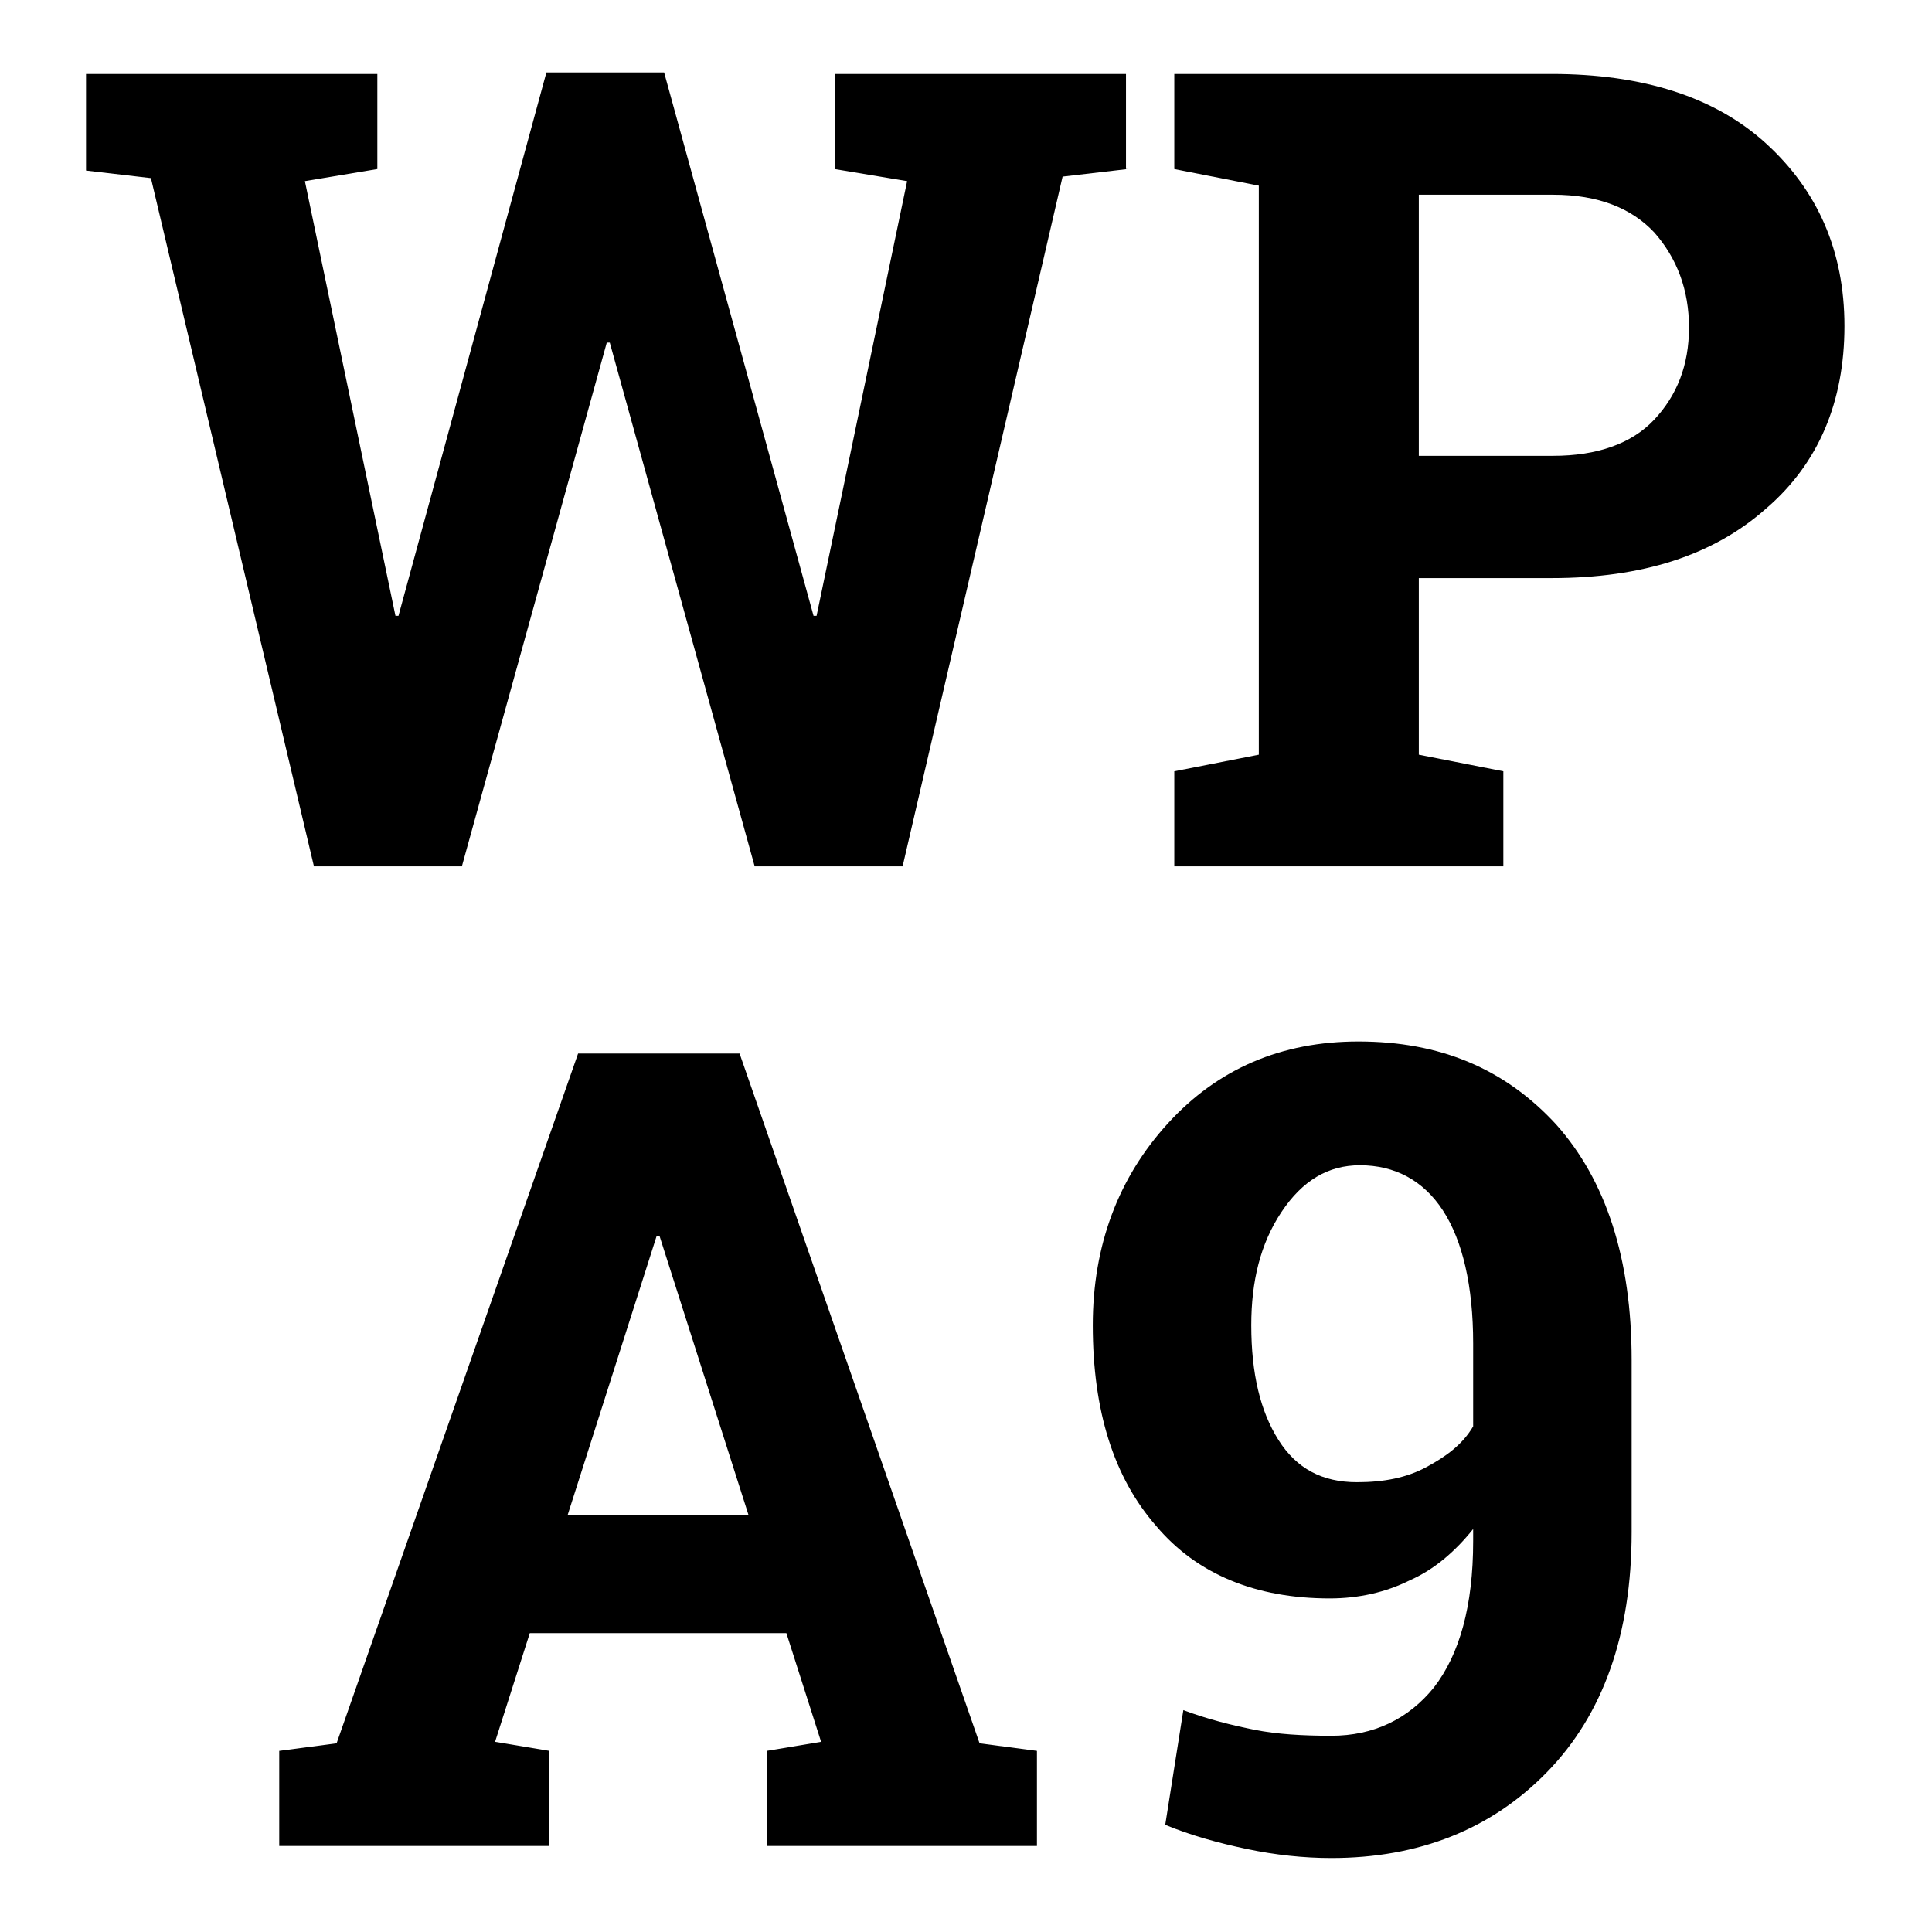
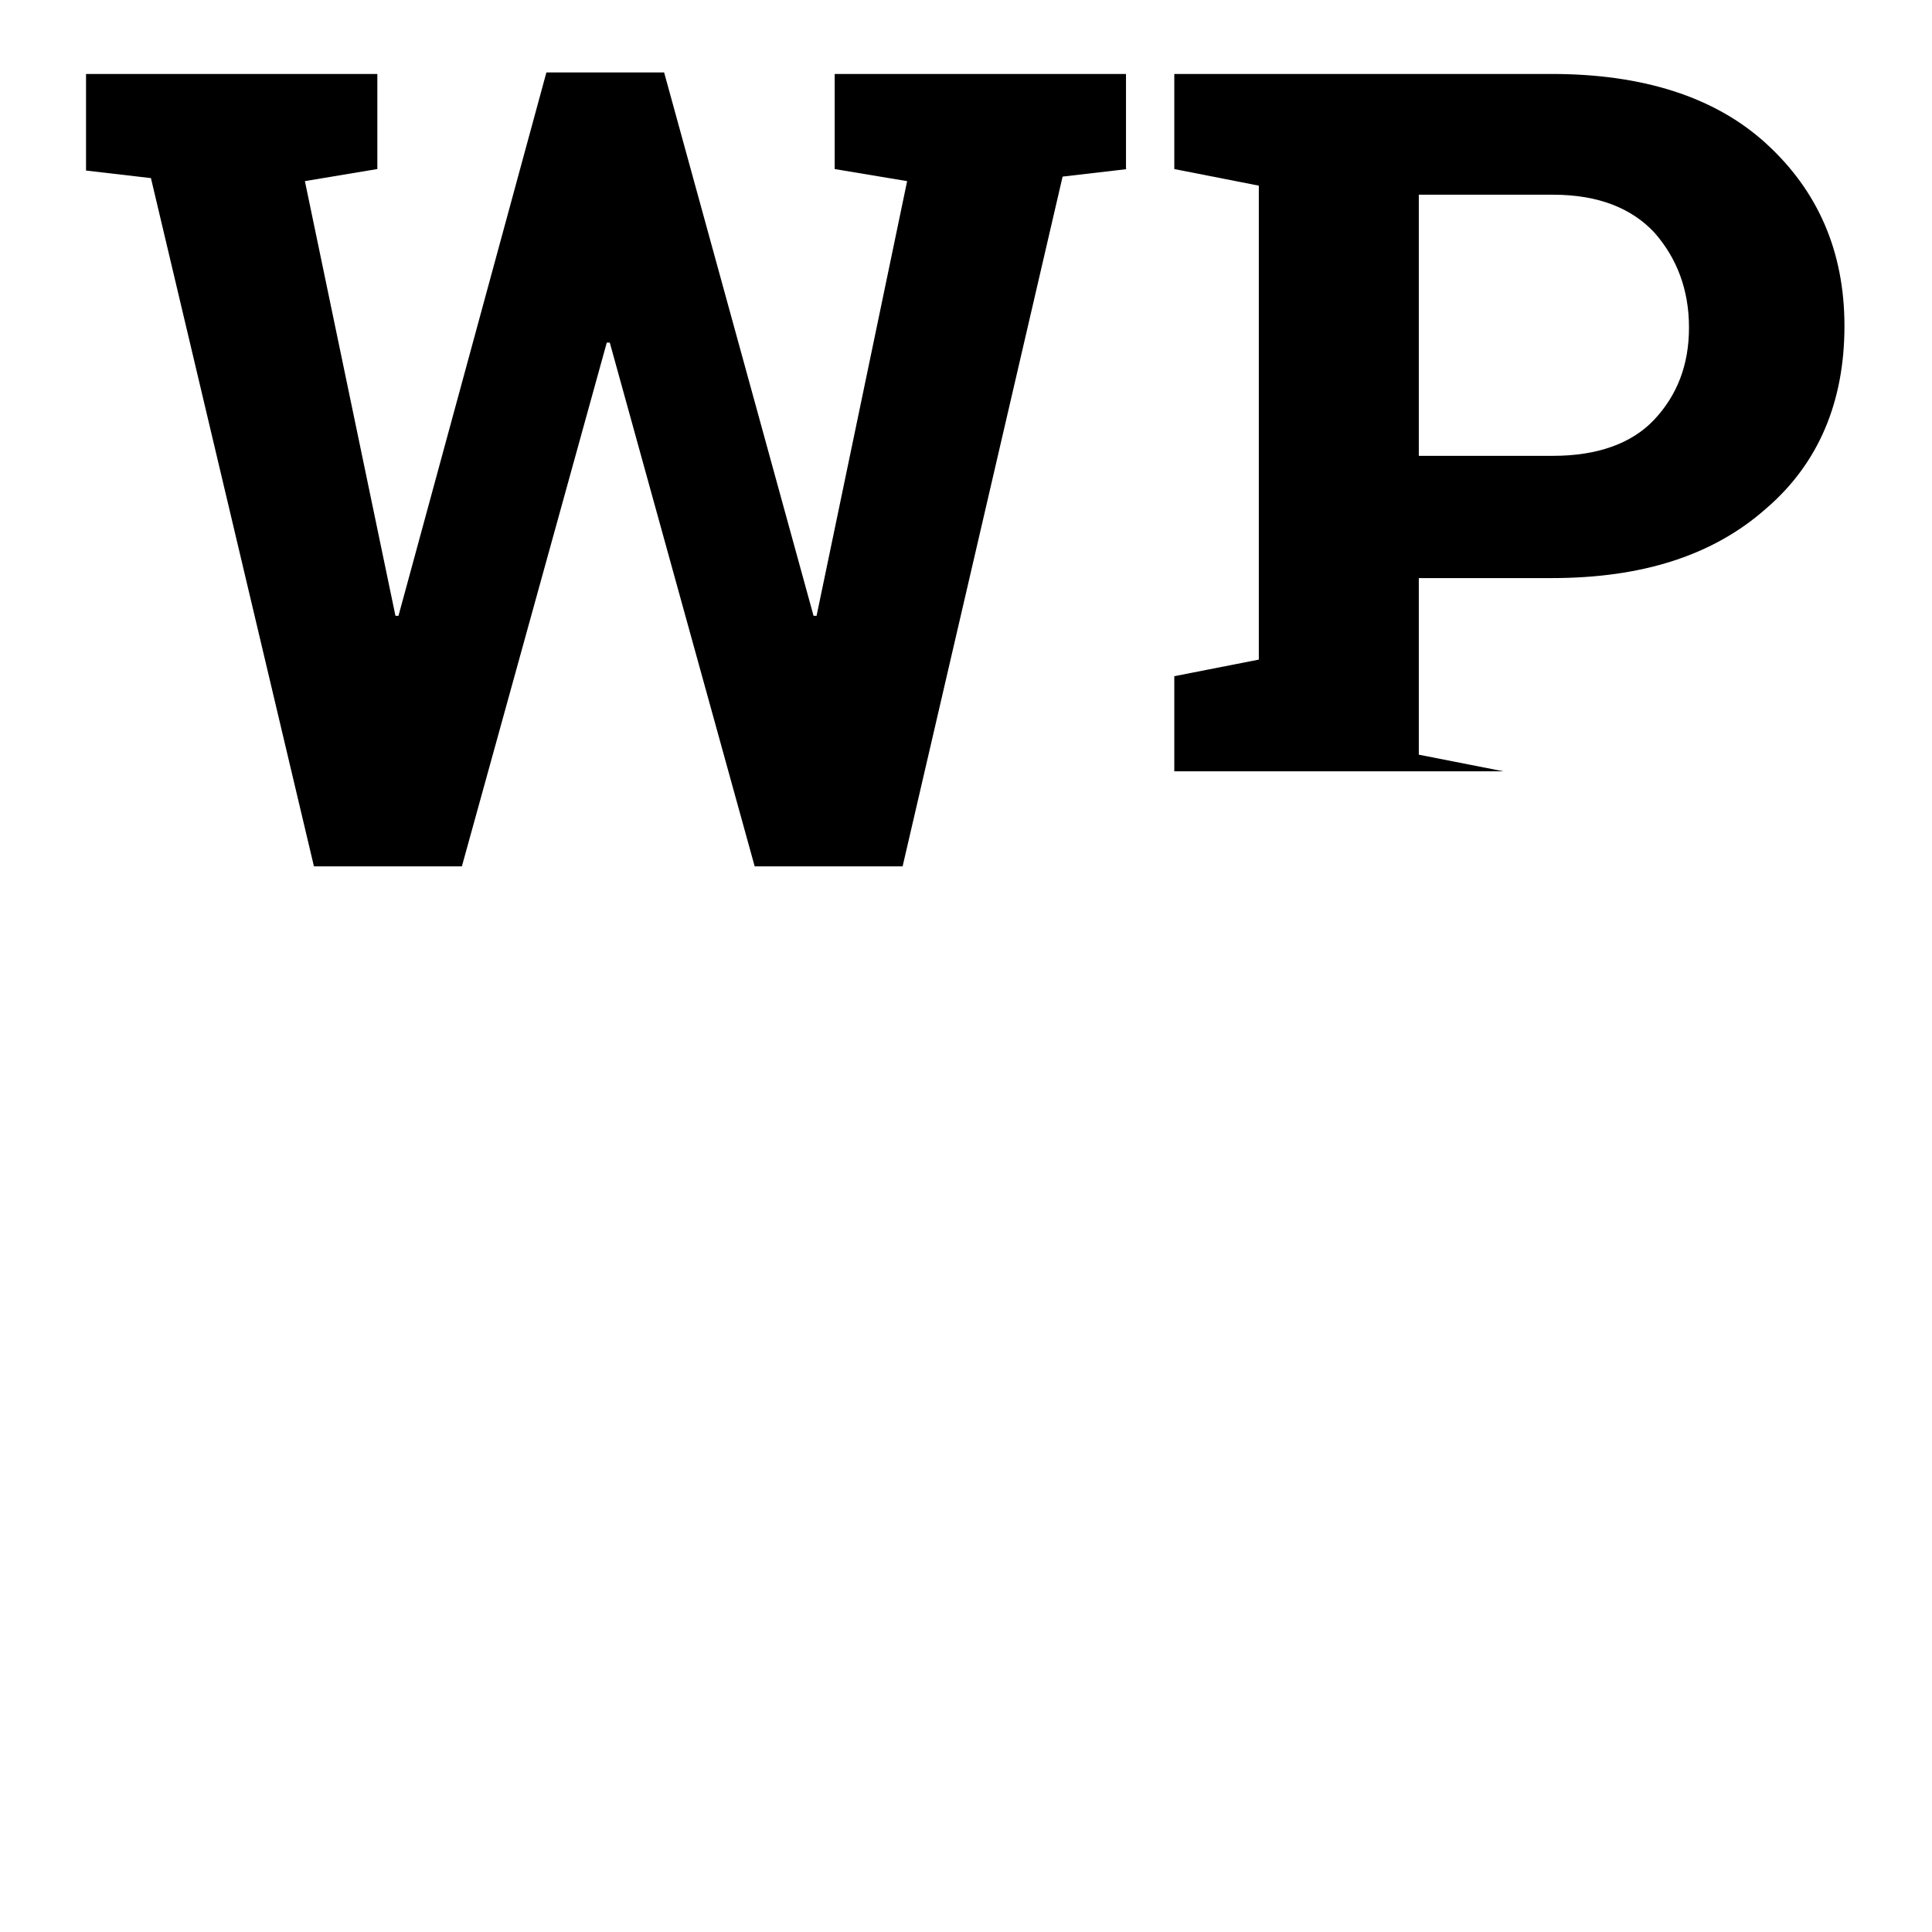
<svg xmlns="http://www.w3.org/2000/svg" version="1.1" id="Layer_1" x="0px" y="0px" viewBox="0 0 128 128" style="enable-background:new 0 0 128 128;" xml:space="preserve">
  <g>
    <path d="M74.7,11.2l-4.3,0.5L59.8,57.4H50l-9.6-34.7h-0.2l-9.6,34.7h-9.8L10,11.8l-4.3-0.5V4.9h19.3v6.3l-4.8,0.8l6,28.8l0.2,0   l9.8-36h7.8l9.9,36l0.2,0l6-28.8l-4.8-0.8V4.9h19.3V11.2z" />
-     <path d="M102.8,4.9c6,0,10.8,1.5,14.2,4.6s5.2,7.1,5.2,12.1c0,5-1.7,9.1-5.2,12.1c-3.5,3.1-8.2,4.6-14.2,4.6H94V50l5.6,1.1v6.3   H77.8v-6.3l5.6-1.1V12.3l-5.6-1.1V4.9h5.6H102.8z M94,30.2h8.9c2.9,0,5.2-0.8,6.7-2.4c1.5-1.6,2.3-3.6,2.3-6.1   c0-2.5-0.8-4.6-2.3-6.3c-1.5-1.6-3.7-2.5-6.7-2.5H94V30.2z" />
-     <path d="M18.5,116l3.8-0.5l16-45.7H49l15.9,45.7l3.8,0.5v6.3H50.8V116l3.6-0.6l-2.3-7.2h-17l-2.3,7.2l3.6,0.6v6.3H18.5V116z    M37.6,100.4h12l-5.9-18.5h-0.2L37.6,100.4z" />
-     <path d="M88.2,115c2.8,0,5.1-1.1,6.8-3.2c1.7-2.2,2.6-5.4,2.6-9.7v-0.8c-1.2,1.5-2.6,2.7-4.2,3.4c-1.6,0.8-3.4,1.2-5.3,1.2   c-4.9,0-8.8-1.6-11.5-4.8c-2.8-3.2-4.2-7.6-4.2-13.3c0-5.3,1.7-9.8,5-13.4c3.3-3.6,7.5-5.4,12.6-5.4c5.4,0,9.7,1.8,13.1,5.5   c3.3,3.7,5,8.9,5,15.6v11.4c0,6.8-1.9,12.1-5.6,15.9s-8.5,5.7-14.3,5.7c-1.8,0-3.7-0.2-5.6-0.6c-1.9-0.4-3.7-0.9-5.4-1.6l1.2-7.6   c1.6,0.6,3.2,1,4.7,1.3C84.6,114.9,86.3,115,88.2,115z M89.9,98.2c1.8,0,3.3-0.3,4.6-1c1.3-0.7,2.4-1.5,3.1-2.7V89   c0-3.8-0.7-6.8-2-8.8c-1.3-2-3.2-3-5.5-3c-2.1,0-3.8,1-5.2,3.1s-2,4.6-2,7.5c0,3.2,0.6,5.7,1.8,7.6C85.9,97.3,87.6,98.2,89.9,98.2z   " />
+     <path d="M102.8,4.9c6,0,10.8,1.5,14.2,4.6s5.2,7.1,5.2,12.1c0,5-1.7,9.1-5.2,12.1c-3.5,3.1-8.2,4.6-14.2,4.6H94V50l5.6,1.1H77.8v-6.3l5.6-1.1V12.3l-5.6-1.1V4.9h5.6H102.8z M94,30.2h8.9c2.9,0,5.2-0.8,6.7-2.4c1.5-1.6,2.3-3.6,2.3-6.1   c0-2.5-0.8-4.6-2.3-6.3c-1.5-1.6-3.7-2.5-6.7-2.5H94V30.2z" />
  </g>
</svg>